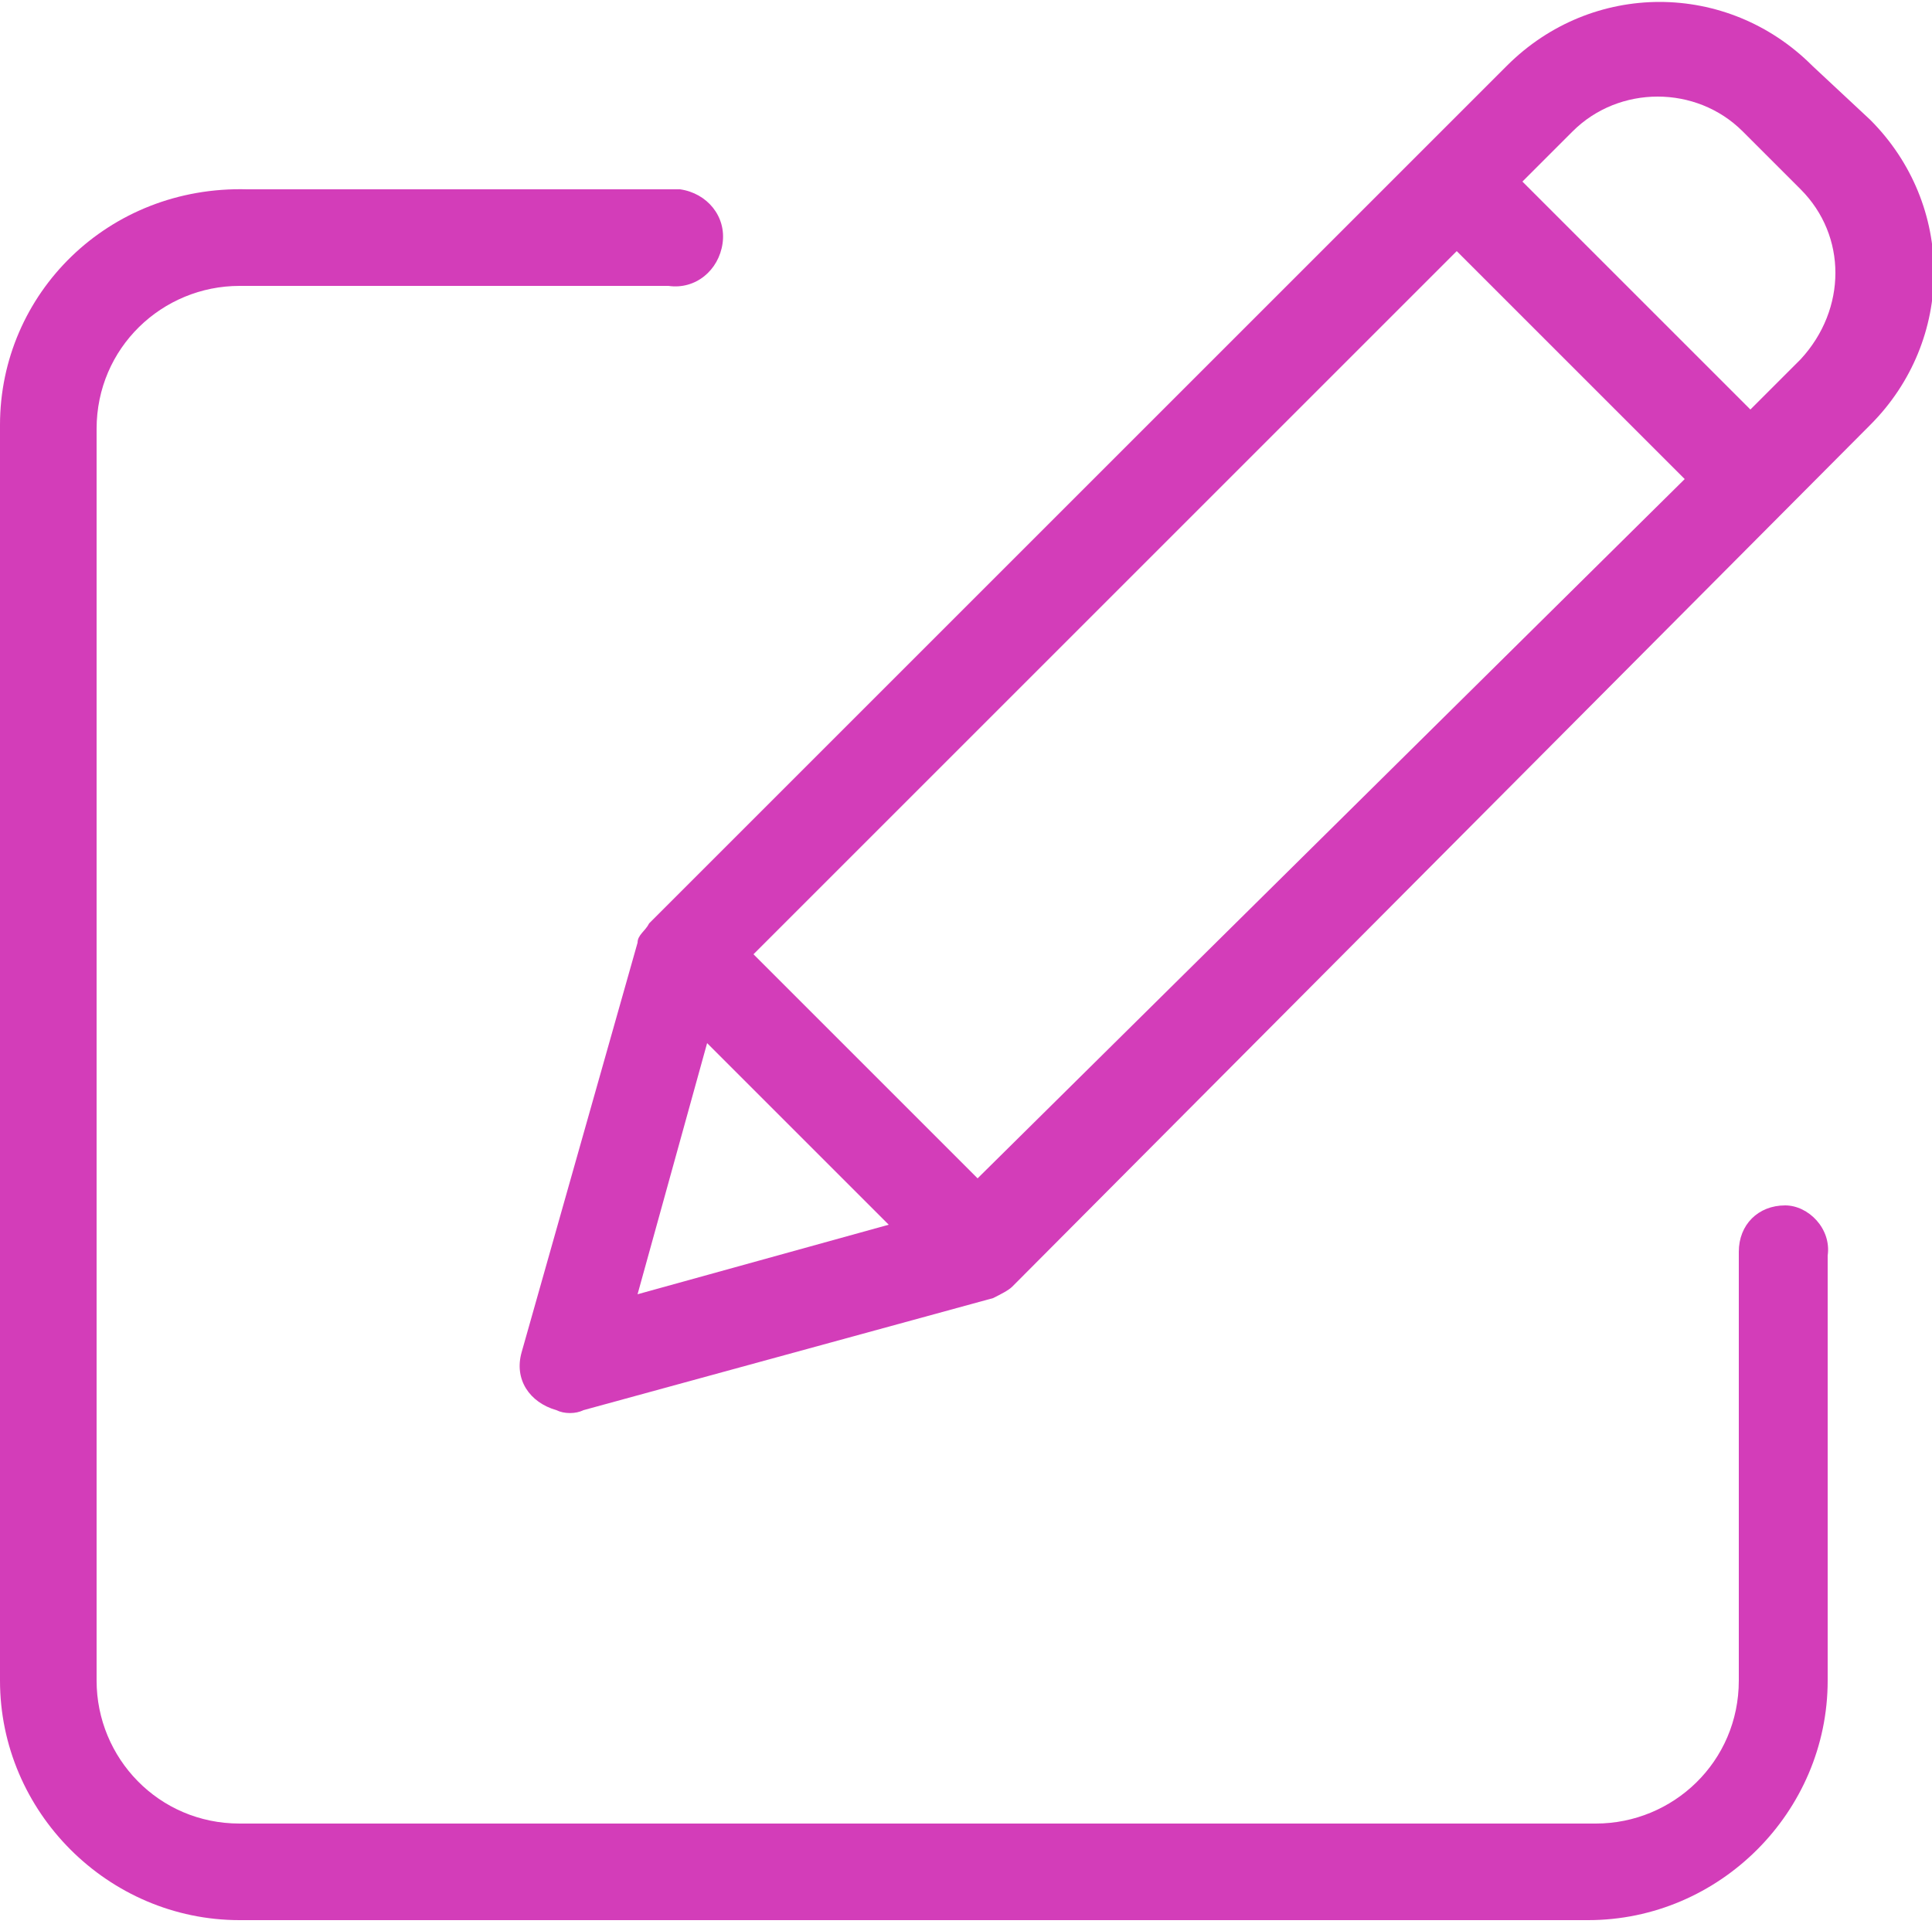
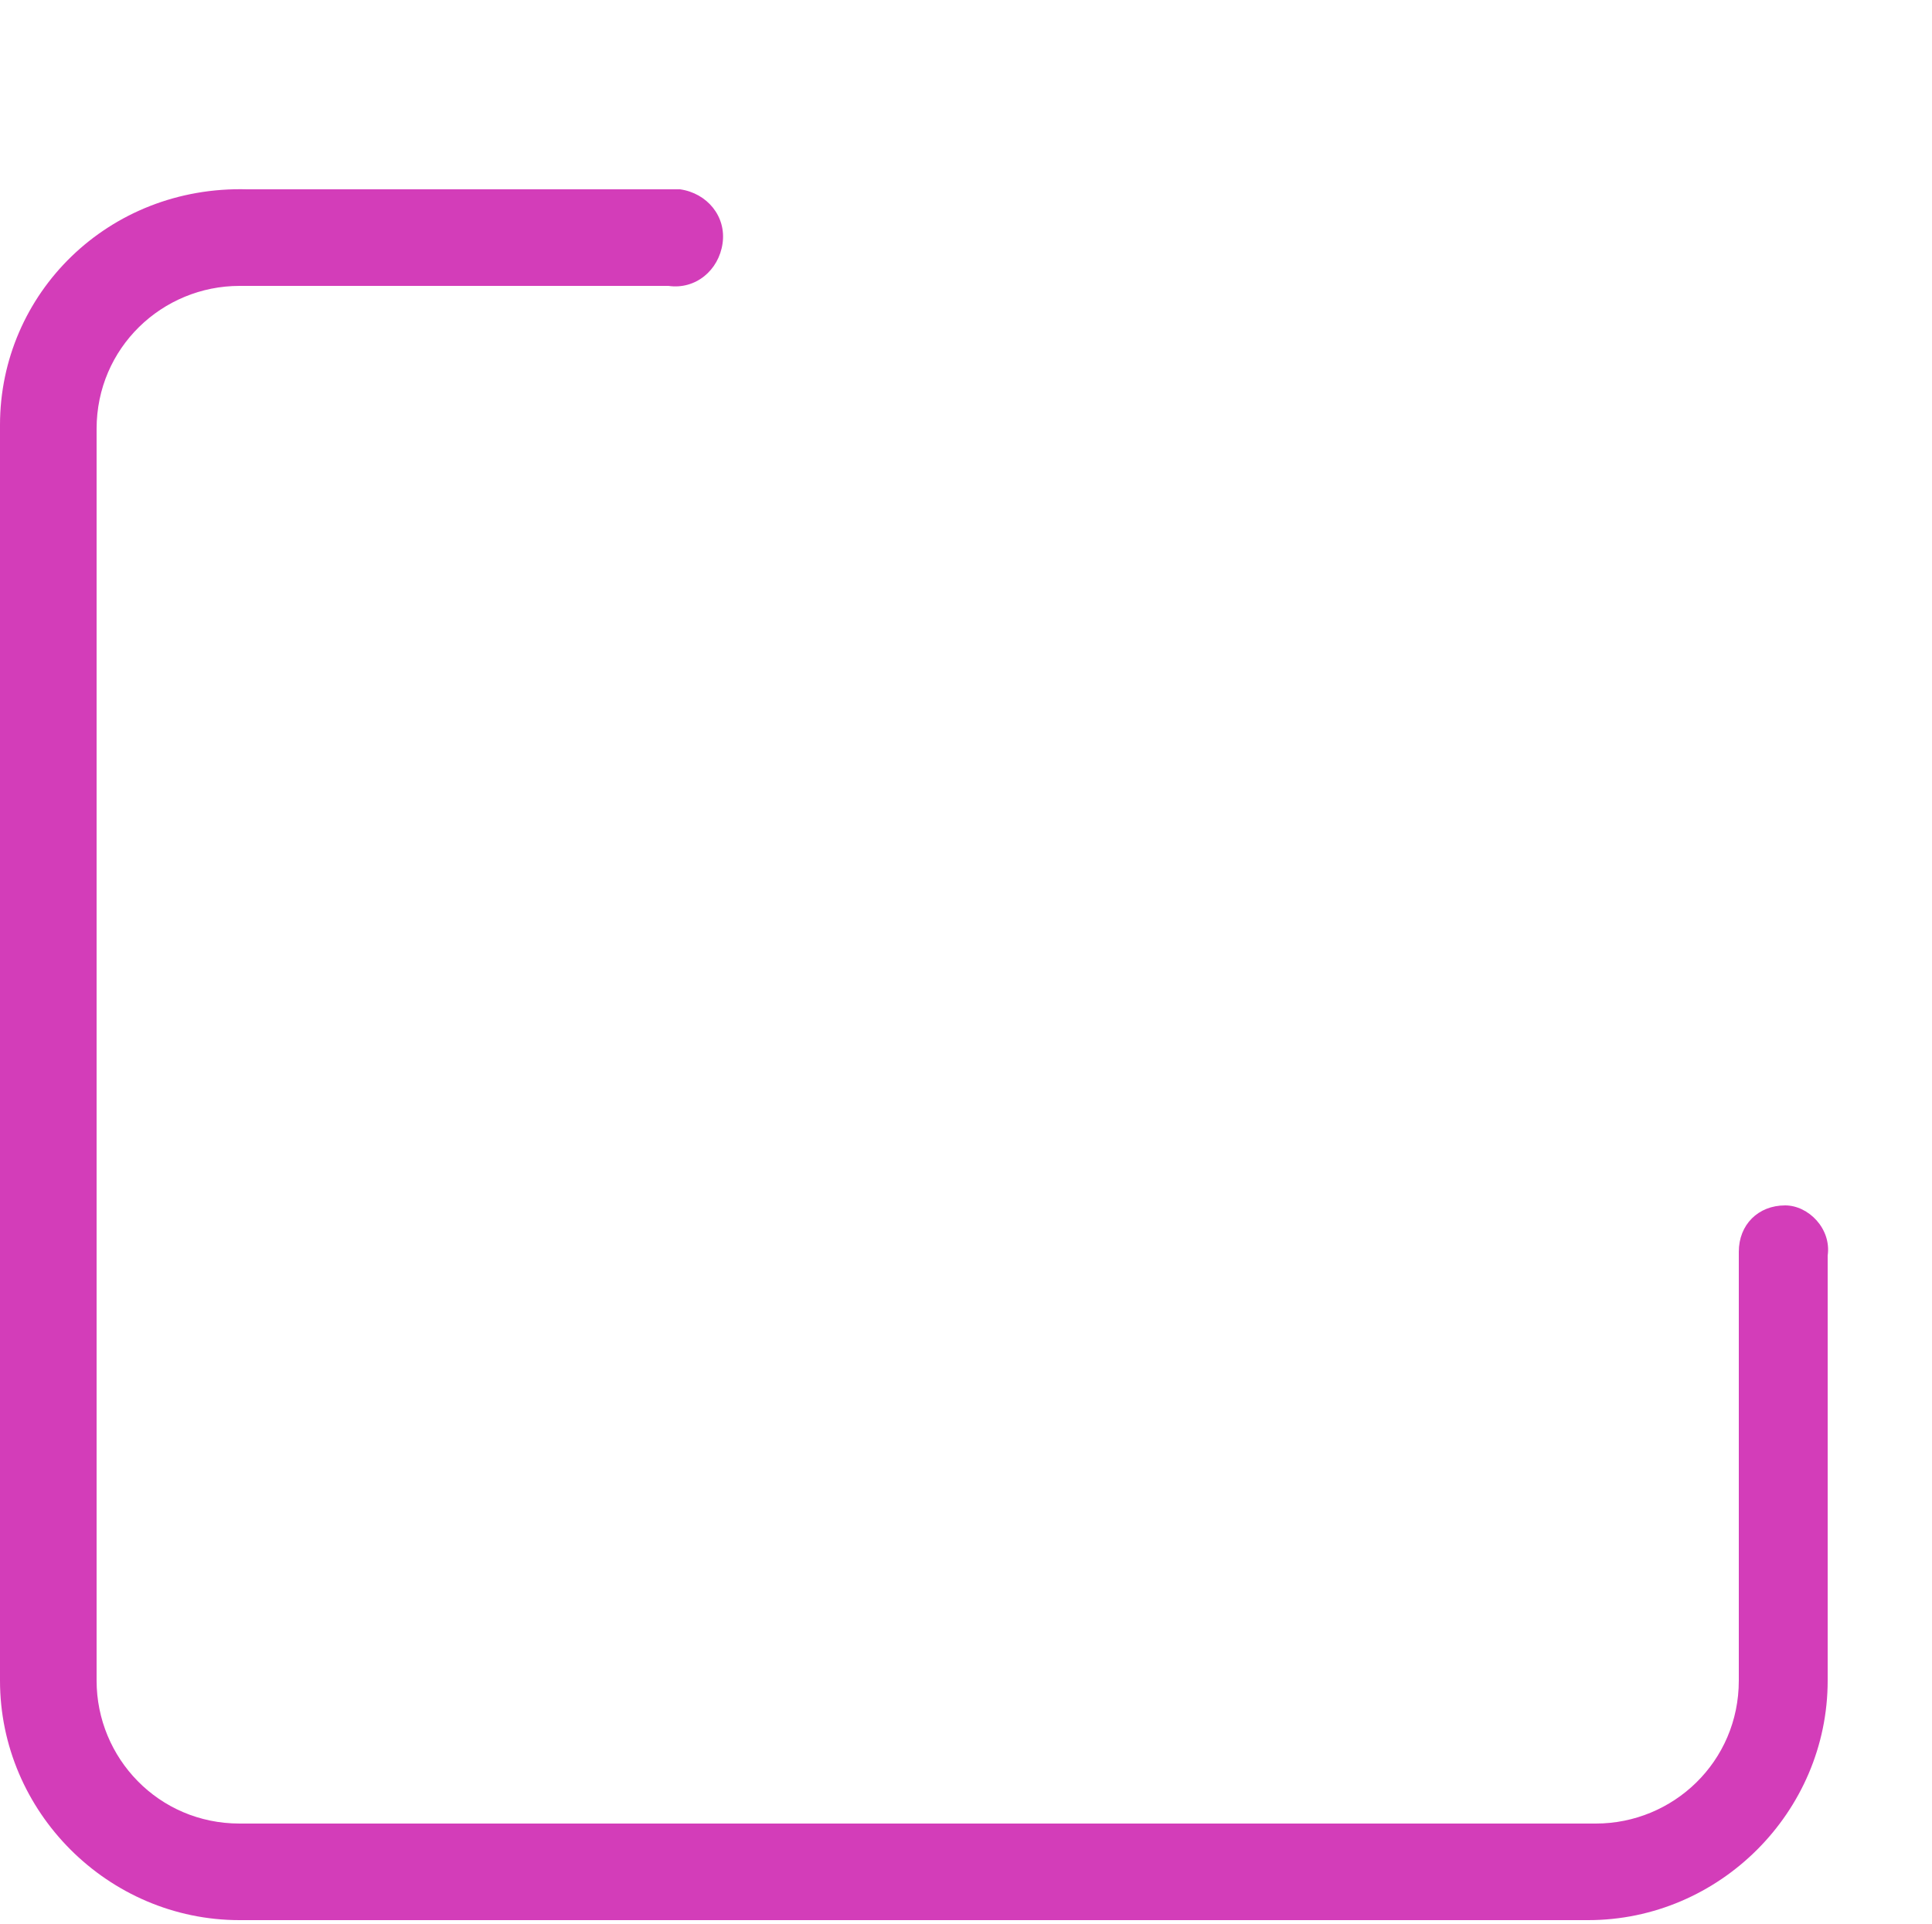
<svg xmlns="http://www.w3.org/2000/svg" version="1.1" id="Layer_1" x="0px" y="0px" viewBox="0 0 50 49.8" style="enable-background:new 0 0 50 49.8;" xml:space="preserve">
  <style type="text/css">
	.st0{fill:#D33DB9;}
</style>
  <title>icon-report-error</title>
-   <path class="st0" d="M46.2,31.2c-0.7,0-1.2,0.5-1.2,1.2c0,0,0,0,0,0v11.1c0,2.1-1.7,3.7-3.7,3.7H6.2c-2.1,0-3.7-1.7-3.7-3.7  c0,0,0,0,0,0V11.1c0-2.1,1.7-3.7,3.7-3.7h11.1c0.7,0.1,1.3-0.4,1.4-1.1c0.1-0.7-0.4-1.3-1.1-1.4c-0.1,0-0.1,0-0.2,0h-11  C2.8,4.8,0,7.6,0,11c0,0,0,0,0,0v32.5c0,3.4,2.8,6.2,6.2,6.2c0,0,0,0,0,0h34.9c3.4,0,6.2-2.8,6.2-6.2v0V32.5  C47.4,31.8,46.8,31.2,46.2,31.2C46.2,31.2,46.2,31.2,46.2,31.2z" />
-   <path class="st0" d="M46.6,9.3l-1.3,1.3l-5.9-5.9l1.3-1.3c1.2-1.2,3.2-1.2,4.4,0c0,0,0,0,0,0l1.5,1.5C47.8,6.1,47.8,8,46.6,9.3z   M18.3,27l4.7,4.7l-6.5,1.8L18.3,27z M19.5,24.7L37.7,6.5l5.9,5.9L25.3,30.5L19.5,24.7z M46.9,1.7c-2.2-2.2-5.7-2.2-7.9,0  c0,0,0,0,0,0L16.8,23.9c-0.1,0.2-0.3,0.3-0.3,0.5L13.5,35c-0.2,0.7,0.2,1.3,0.9,1.5c0.2,0.1,0.5,0.1,0.7,0l10.6-2.9  c0.2-0.1,0.4-0.2,0.5-0.3L48.4,11c2.2-2.2,2.2-5.7,0-7.9c0,0,0,0,0,0L46.9,1.7z" />
+   <path class="st0" d="M46.2,31.2c-0.7,0-1.2,0.5-1.2,1.2c0,0,0,0,0,0v11.1c0,2.1-1.7,3.7-3.7,3.7H6.2c-2.1,0-3.7-1.7-3.7-3.7  V11.1c0-2.1,1.7-3.7,3.7-3.7h11.1c0.7,0.1,1.3-0.4,1.4-1.1c0.1-0.7-0.4-1.3-1.1-1.4c-0.1,0-0.1,0-0.2,0h-11  C2.8,4.8,0,7.6,0,11c0,0,0,0,0,0v32.5c0,3.4,2.8,6.2,6.2,6.2c0,0,0,0,0,0h34.9c3.4,0,6.2-2.8,6.2-6.2v0V32.5  C47.4,31.8,46.8,31.2,46.2,31.2C46.2,31.2,46.2,31.2,46.2,31.2z" />
</svg>